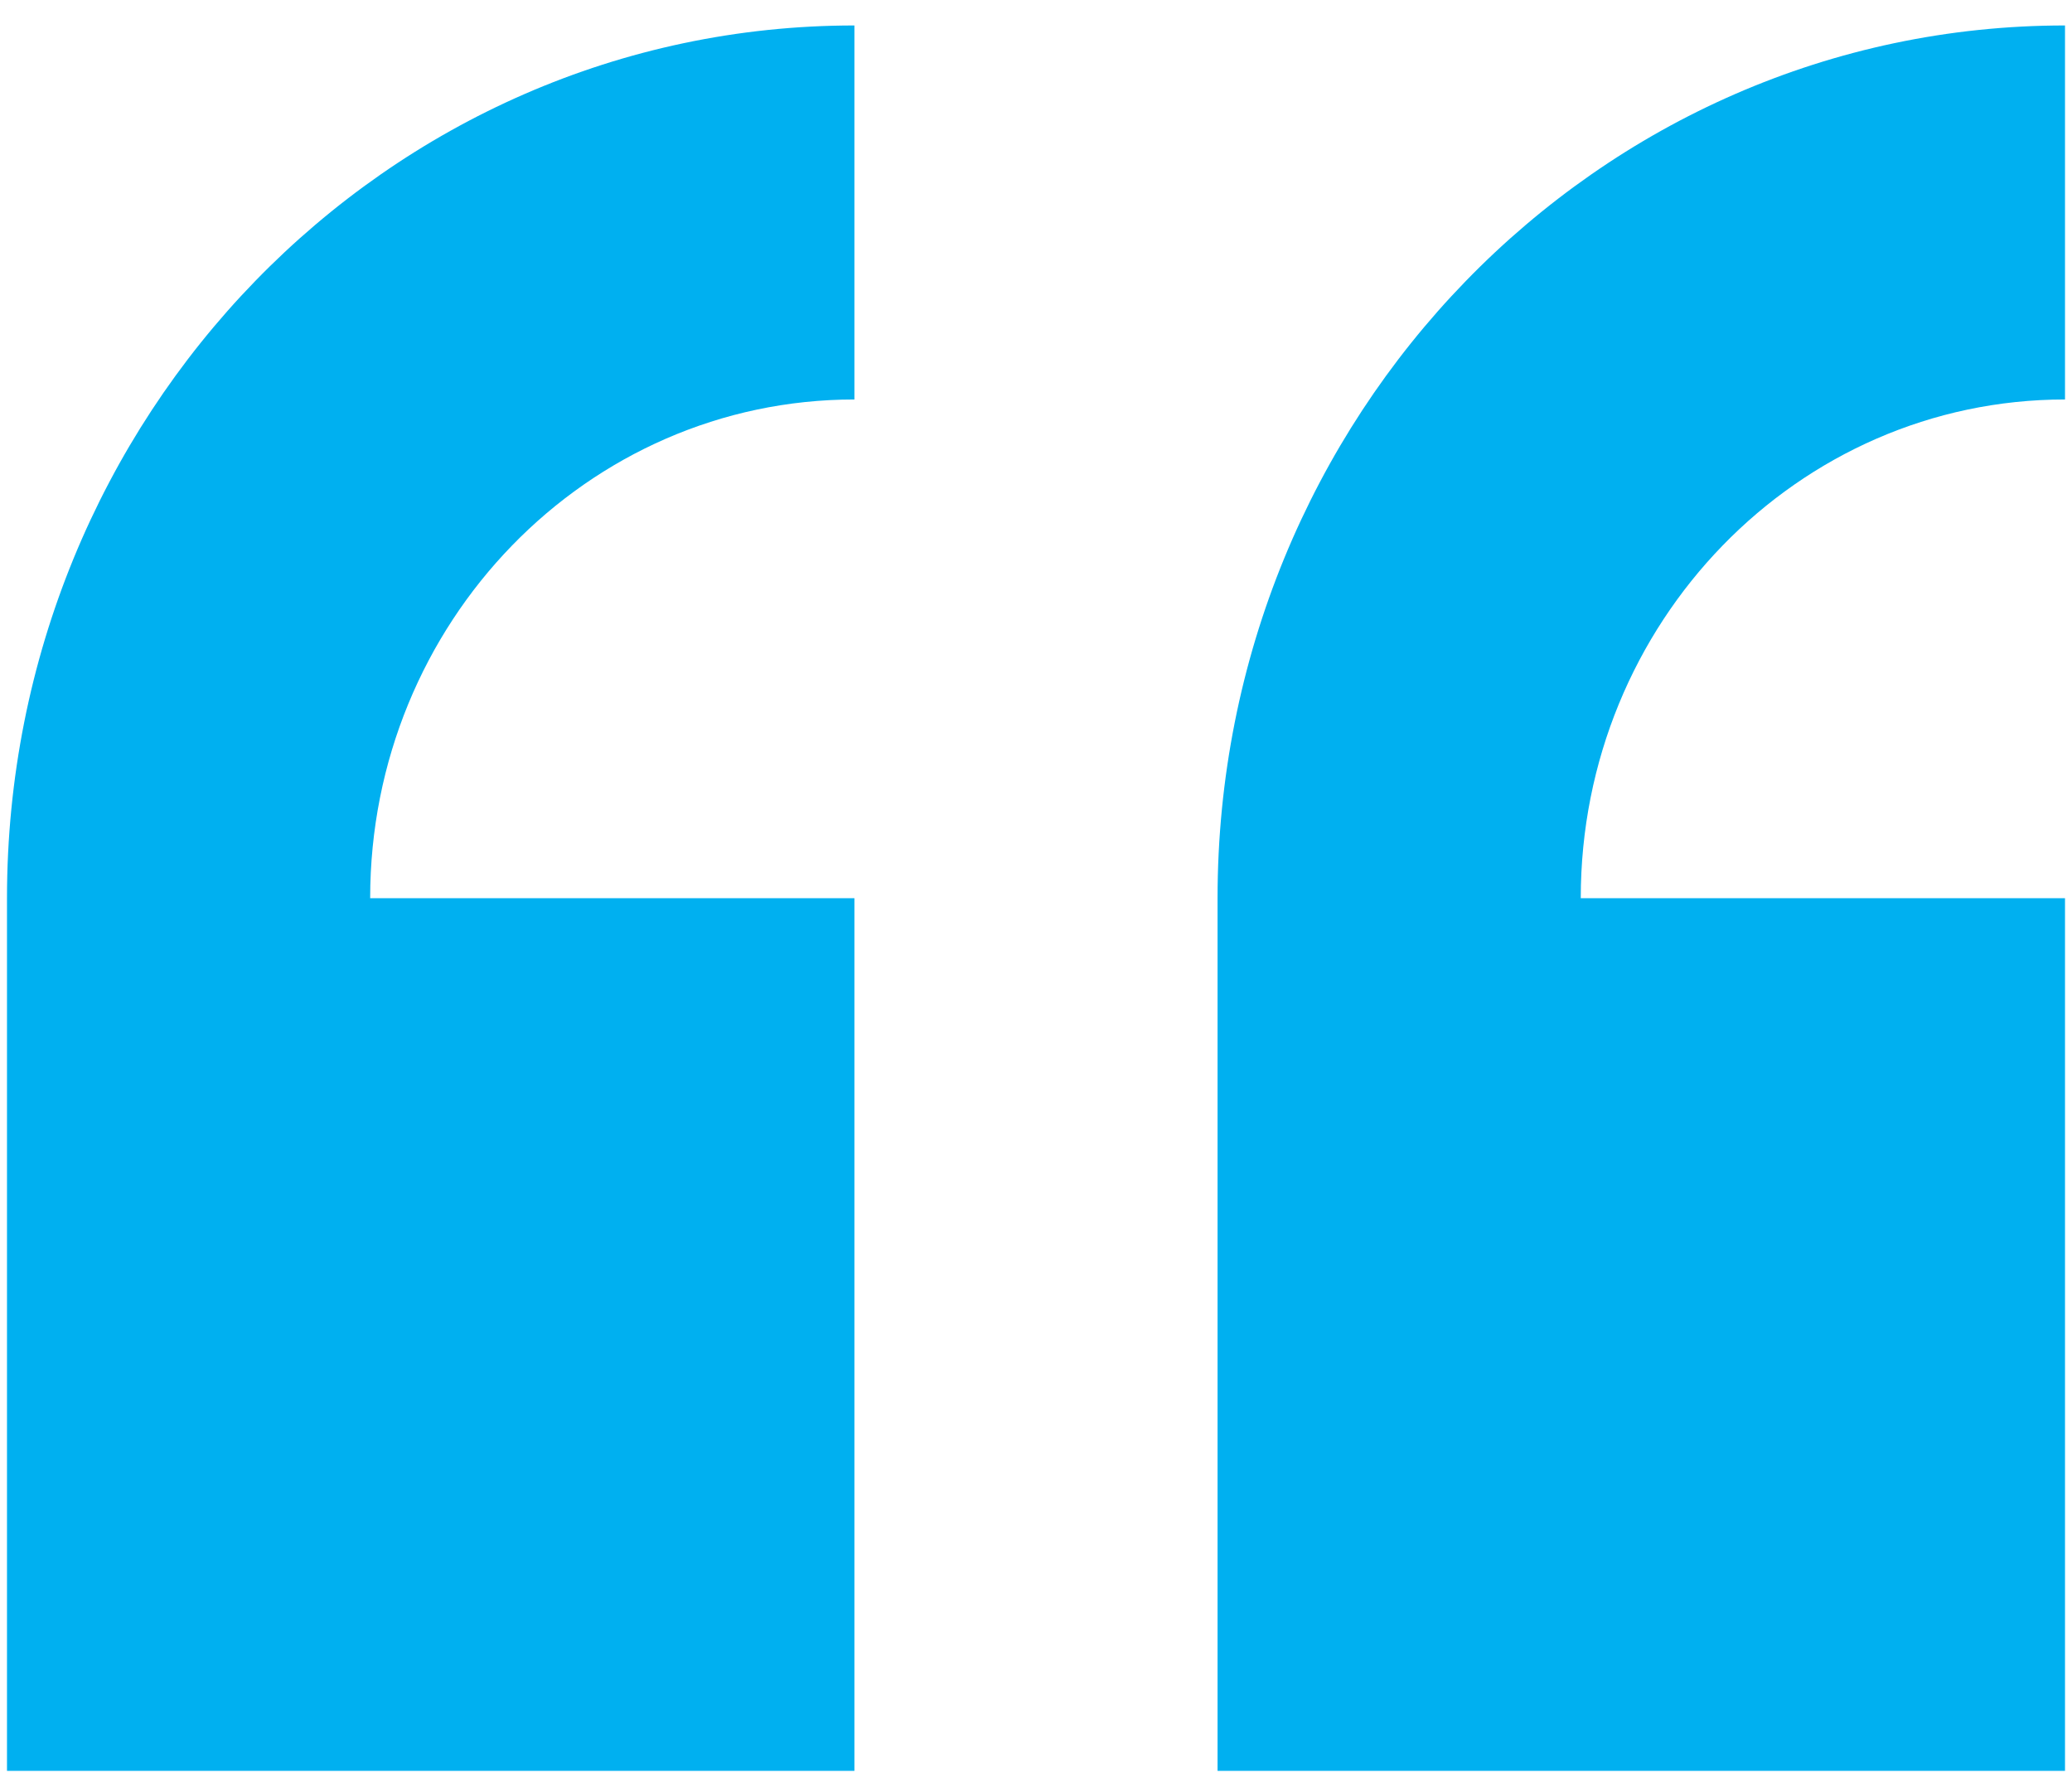
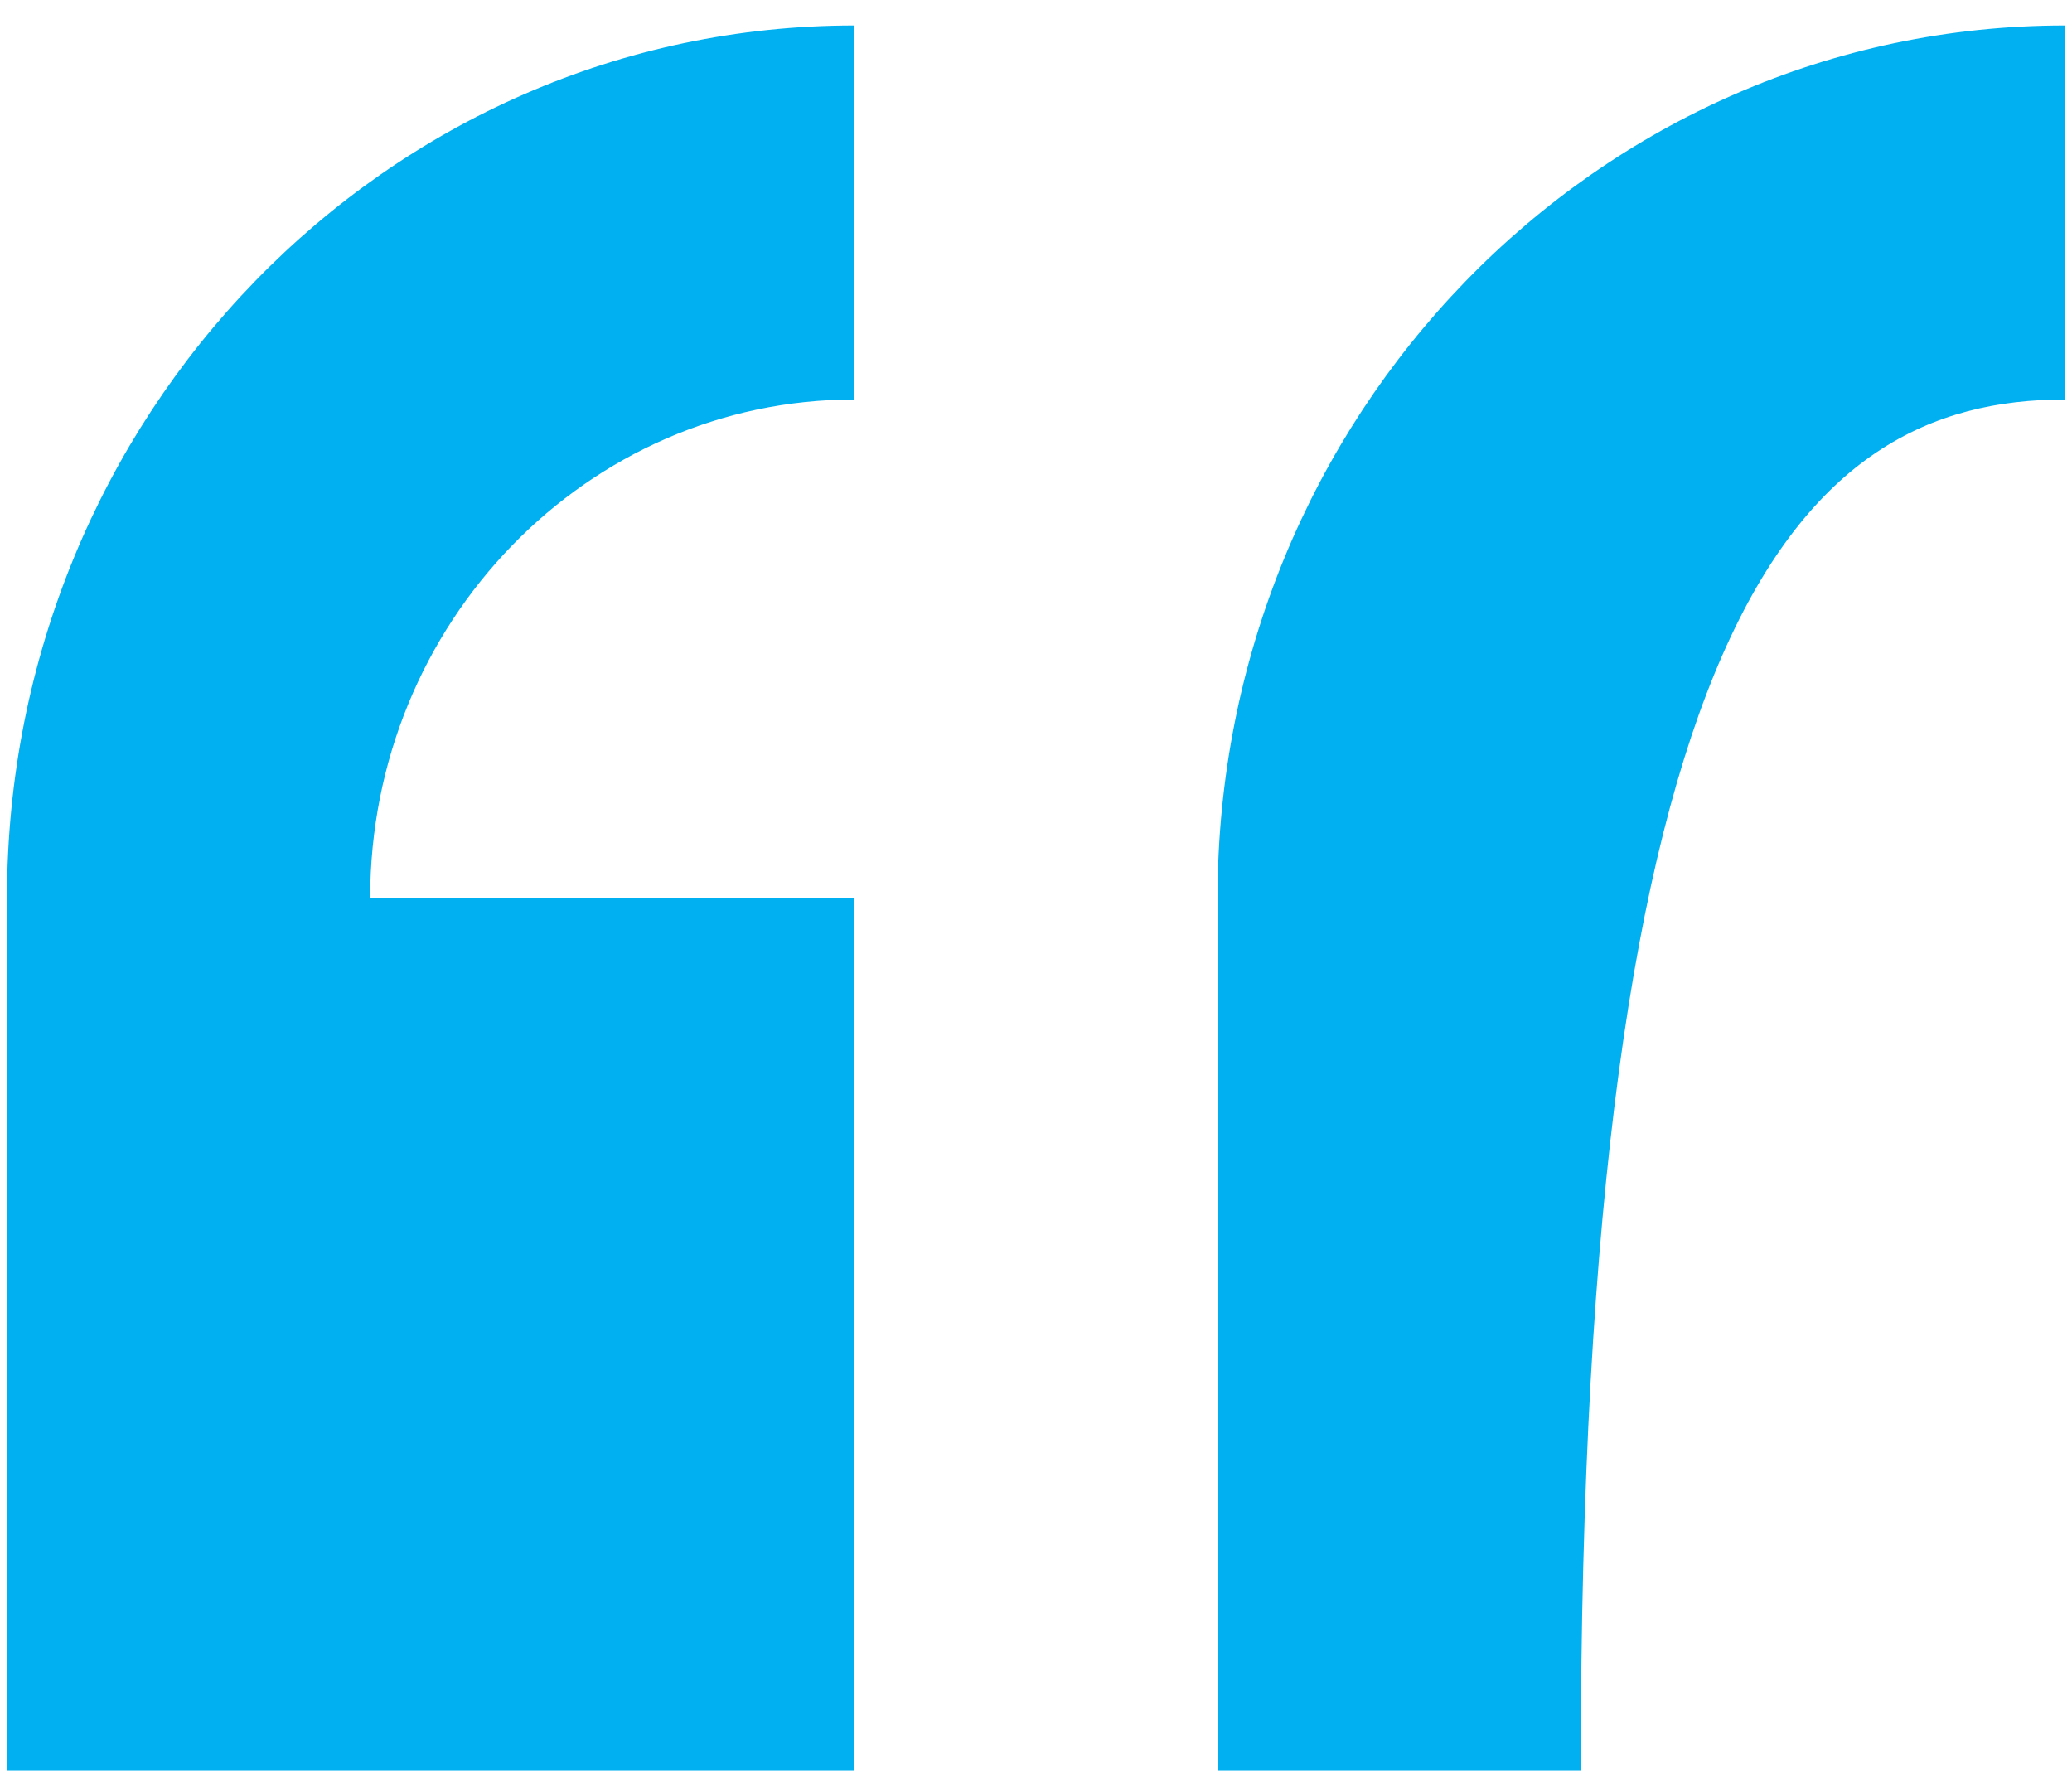
<svg xmlns="http://www.w3.org/2000/svg" width="80" height="69" viewBox="0 0 80 69" fill="none">
-   <path fill-rule="evenodd" clip-rule="evenodd" d="M0.27 34.677V68.37H32.989V34.677H14.292C14.292 24.044 22.664 15.423 32.989 15.423V0.983C14.917 0.983 0.27 16.068 0.27 34.677ZM79.73 15.423V0.983C61.658 0.983 47.01 16.068 47.01 34.677V68.37H79.73V34.677H61.033C61.033 24.044 69.404 15.423 79.73 15.423Z" fill="#00B0F0" />
+   <path fill-rule="evenodd" clip-rule="evenodd" d="M0.27 34.677V68.37H32.989V34.677H14.292C14.292 24.044 22.664 15.423 32.989 15.423V0.983C14.917 0.983 0.27 16.068 0.27 34.677ZM79.73 15.423V0.983C61.658 0.983 47.01 16.068 47.01 34.677V68.37H79.73H61.033C61.033 24.044 69.404 15.423 79.73 15.423Z" fill="#00B0F0" />
</svg>